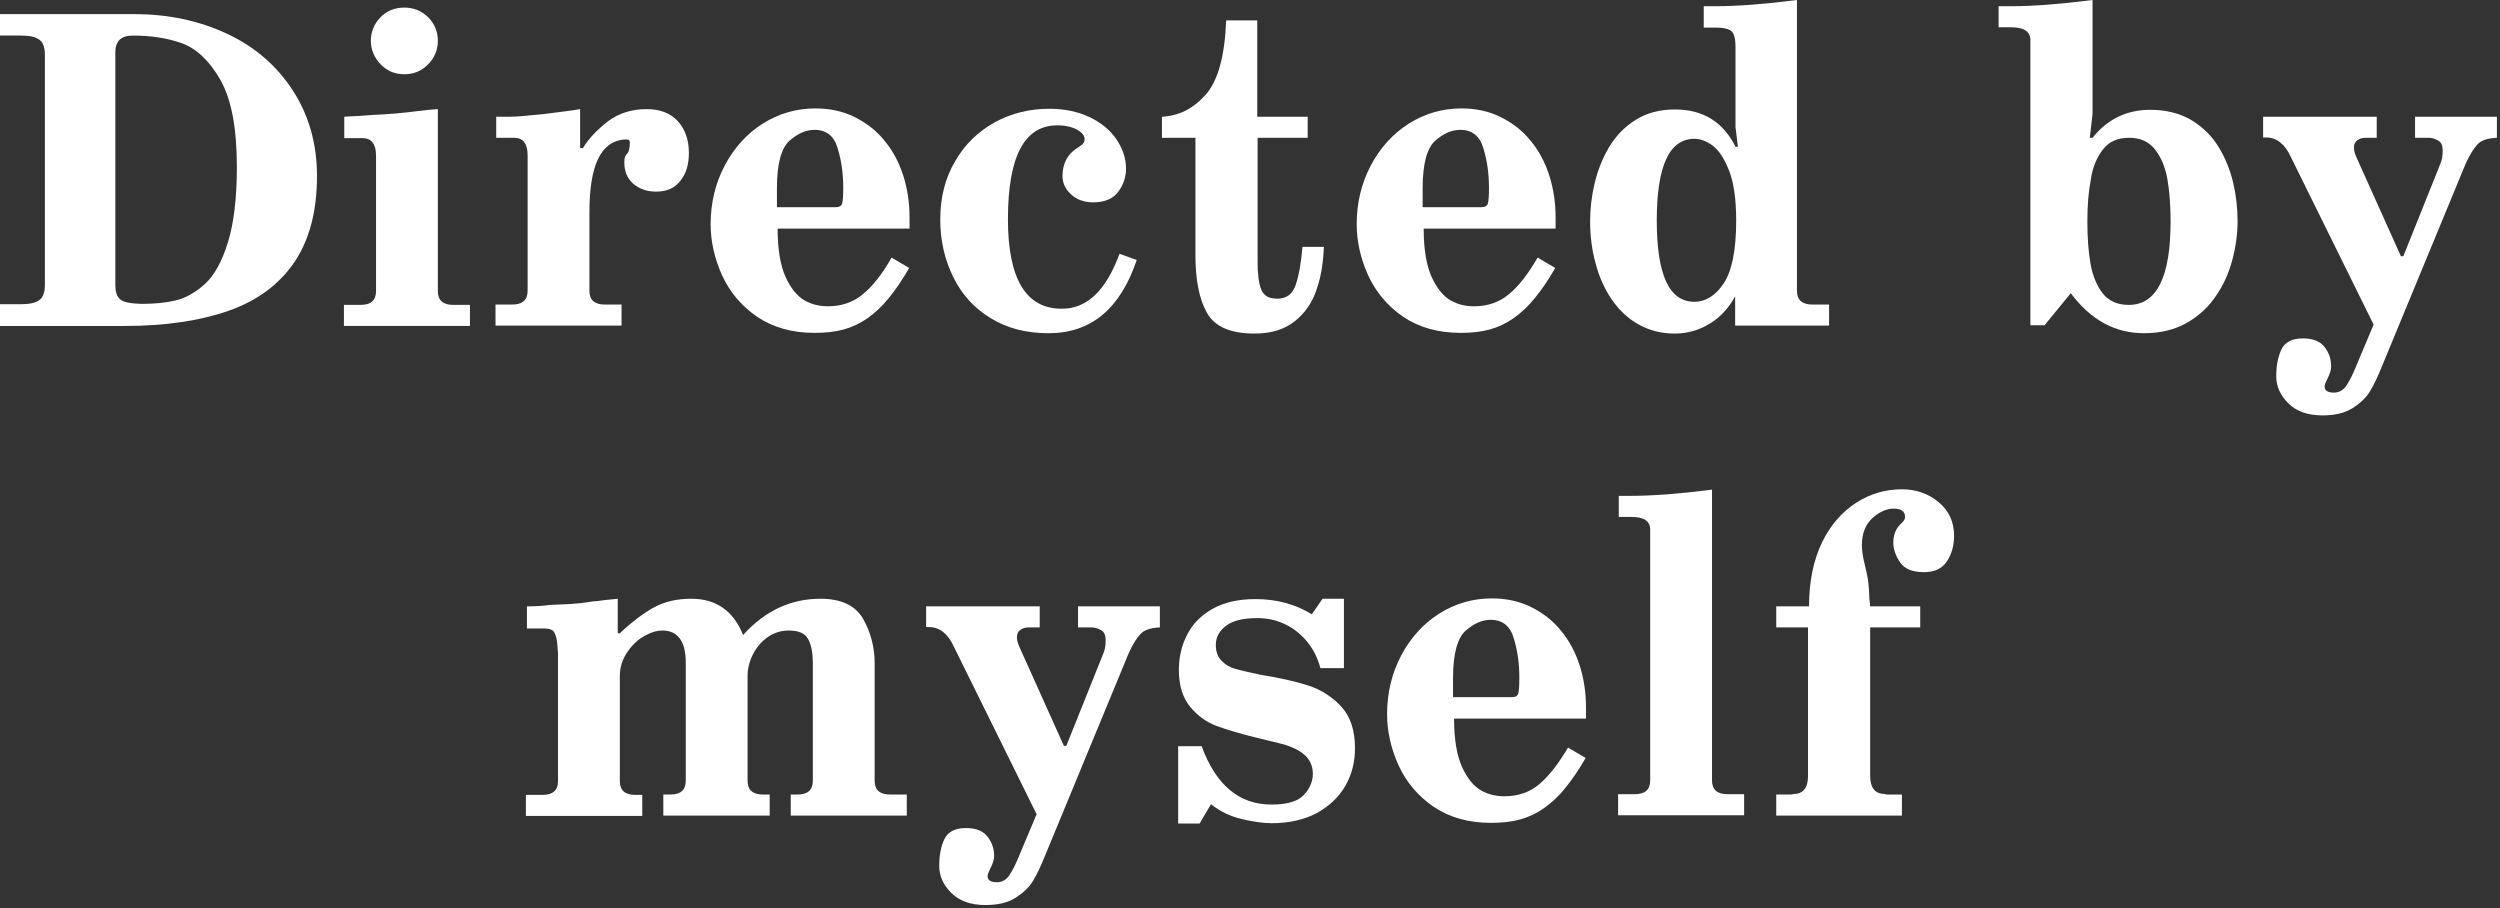
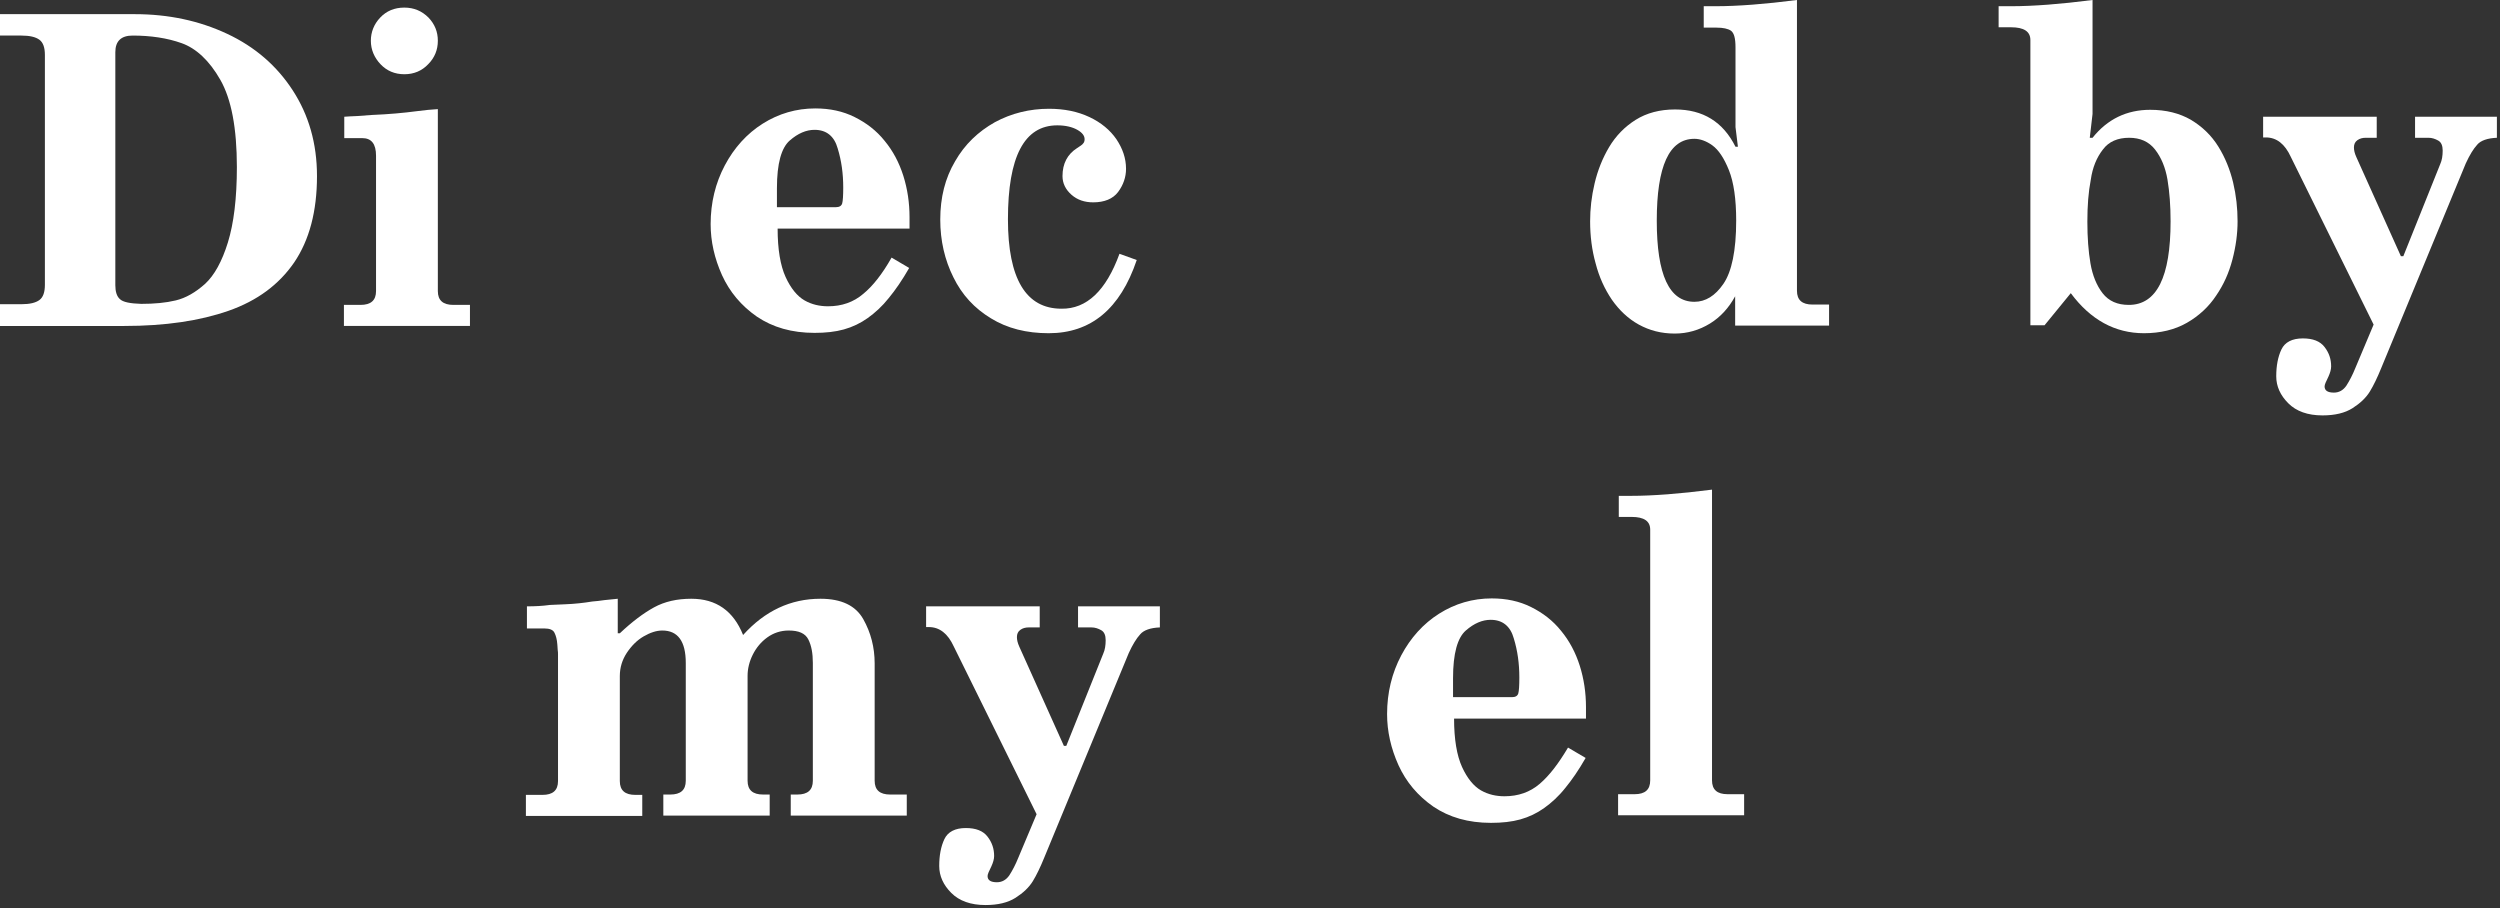
<svg xmlns="http://www.w3.org/2000/svg" width="724" height="263" viewBox="0 0 724 263" fill="none">
  <rect x="0" y="0" width="724" height="263" fill="#333333" stroke="none" />
  <path d="M0 4.1H39C48.8 4.1 57.7 6 65.8 9.8C73.9 13.6 80.2 19.1 84.8 26.2C89.4 33.3 91.8 41.5 91.8 51C91.8 61.2 89.6 69.5 85.2 76C80.8 82.4 74.5 87.1 66.2 90C57.9 92.9 47.9 94.4 36 94.4H0V88.1H6.2C8.6 88.1 10.3 87.7 11.4 86.9C12.5 86.1 13 84.6 13 82.5V15.9C13 13.8 12.5 12.3 11.4 11.5C10.3 10.7 8.6 10.3 6.2 10.3H0V4.1ZM33.4 15.1V82.6C33.4 84.4 33.8 85.8 34.7 86.6C35.6 87.5 37.7 87.9 40.9 88C44.7 88 48 87.7 50.9 87C53.8 86.3 56.6 84.7 59.4 82.2C62.1 79.7 64.3 75.7 66 70.2C67.7 64.7 68.6 57.4 68.6 48.4C68.6 37.1 67 28.7 63.8 23.1C60.6 17.5 56.8 14 52.6 12.5C48.4 11 43.6 10.3 38.4 10.3C35.1 10.3 33.4 11.9 33.4 15.1Z" fill="white" />
  <path d="M99.8 33.799C100.7 33.699 101.9 33.699 103.6 33.599C105.3 33.499 106.6 33.399 107.6 33.299C112.6 33.099 116.9 32.699 120.7 32.199C123 31.899 125 31.699 126.8 31.599V84.299C126.8 86.999 128.3 88.299 131.3 88.299H136.1V94.399H99.6V88.299H104.4C107.4 88.299 108.9 86.999 108.9 84.299V45.099C108.9 41.699 107.6 39.999 104.9 39.999H99.7V33.799H99.8ZM126.8 11.799C126.8 14.399 125.9 16.699 124 18.599C122.2 20.499 119.9 21.499 117.1 21.499C114.3 21.499 112 20.499 110.2 18.599C108.4 16.699 107.4 14.399 107.4 11.799C107.4 9.299 108.3 6.999 110.1 5.099C111.9 3.199 114.2 2.199 117.1 2.199C119.9 2.199 122.2 3.199 124.1 5.099C125.9 6.999 126.8 9.199 126.8 11.799Z" fill="white" />
-   <path d="M148.9 39.9H143.7V33.8H147.9C149.7 33.8 152.9 33.5 157.7 33C162.4 32.4 165.8 32 168 31.6V42.9H168.8C170.5 40.1 173 37.5 176.1 35.1C179.2 32.8 182.9 31.6 187.3 31.6C191.2 31.6 194.2 32.8 196.3 35.1C198.4 37.4 199.5 40.5 199.5 44.3C199.5 47.6 198.7 50.4 197 52.4C195.4 54.5 193 55.5 190 55.5C187.5 55.5 185.3 54.8 183.5 53.3C181.7 51.8 180.8 49.7 180.8 47C180.8 45.7 181.1 44.9 181.6 44.5C182.1 44.1 182.4 43 182.4 41.2C182.4 40.7 182.1 40.4 181.6 40.4H180.7C174 41 170.7 47.9 170.7 61.4V84.2C170.7 86.9 172.2 88.2 175.2 88.2H180V94.3H143.5V88.2H148.3C151.3 88.2 152.8 86.9 152.8 84.2V45C152.8 41.6 151.5 39.9 148.9 39.9Z" fill="white" />
  <path d="M258.2 74.6L263.3 77.6C261.3 81.1 259.3 84 257.4 86.3C255.5 88.7 253.4 90.6 251.3 92.1C249.2 93.6 246.9 94.7 244.4 95.4C241.9 96.1 239.1 96.4 235.9 96.4C229.3 96.4 223.8 94.8 219.2 91.7C214.6 88.5 211.3 84.5 209.1 79.7C206.9 74.8 205.8 69.9 205.8 64.9C205.8 58.7 207.2 53 209.9 47.9C212.6 42.8 216.3 38.7 220.9 35.8C225.5 32.9 230.6 31.4 236.1 31.4C240.3 31.4 244.1 32.2 247.5 33.9C250.9 35.6 253.8 37.8 256.2 40.8C258.6 43.7 260.4 47.1 261.6 50.9C262.8 54.7 263.4 58.7 263.4 62.9V66.2H225.2C225.2 72.2 226 76.9 227.5 80.2C229 83.5 230.9 85.8 233 87C235.1 88.2 237.4 88.7 239.8 88.7C243.8 88.7 247.2 87.5 250 85.1C252.7 82.9 255.5 79.4 258.2 74.6ZM225.1 60H242.1C243.1 60 243.7 59.6 243.9 58.9C244.1 58.2 244.2 56.6 244.2 54.3C244.2 50.3 243.7 46.6 242.6 43C241.6 39.4 239.3 37.6 235.9 37.6C233.5 37.6 231.1 38.6 228.7 40.7C226.3 42.8 225 47.3 225 54.5V60H225.1Z" fill="white" />
  <path d="M324.2 73.5L329.2 75.3C324.4 89.5 315.9 96.5 303.7 96.5C297.3 96.5 291.7 95.1 287 92.2C282.2 89.3 278.6 85.4 276.1 80.3C273.6 75.3 272.3 69.7 272.3 63.6C272.3 57.2 273.7 51.6 276.6 46.7C279.4 41.8 283.3 38.1 288.1 35.4C292.9 32.8 298.2 31.5 303.8 31.5C308.2 31.5 312.1 32.3 315.5 33.9C318.9 35.5 321.5 37.7 323.3 40.3C325.1 43 326.1 45.8 326.1 48.9C326.1 51.3 325.3 53.6 323.8 55.6C322.3 57.6 319.8 58.6 316.6 58.6C314.1 58.6 312 57.9 310.3 56.4C308.6 54.9 307.7 53.1 307.7 51C307.7 47.4 309.1 44.7 311.9 42.9C312 42.8 312.3 42.6 312.8 42.3C313.3 42 313.6 41.7 313.8 41.4C314 41.1 314.1 40.8 314.1 40.3C314.1 39.3 313.4 38.4 312 37.6C310.6 36.8 308.6 36.3 306.2 36.3C296.6 36.3 291.9 45.4 291.9 63.5C291.9 80.7 297.1 89.4 307.4 89.4C314.7 89.5 320.3 84.2 324.2 73.5Z" fill="white" />
-   <path d="M364.2 33.8H378.7V39.9H364.2V75.8C364.2 79.2 364.5 81.9 365.2 83.7C365.9 85.6 367.4 86.5 369.9 86.5C372.5 86.5 374.3 85.2 375.2 82.6C376.1 80 376.8 76.3 377.2 71.5H383.4C383.2 76 382.6 80.1 381.3 83.8C380.1 87.5 378 90.6 375 93C372 95.4 368.2 96.6 363.3 96.6C356.4 96.6 351.8 94.6 349.6 90.7C347.3 86.7 346.2 81.1 346.2 73.9V39.9H336.5V33.8C341.3 33.6 345.5 31.5 349.1 27.5C352.7 23.5 354.7 16.3 355.1 5.9H364.1V33.8H364.2Z" fill="white" />
-   <path d="M445.3 74.6L450.4 77.6C448.4 81.1 446.4 84 444.5 86.3C442.6 88.7 440.5 90.6 438.4 92.1C436.3 93.6 434 94.7 431.5 95.4C429 96.1 426.2 96.4 423 96.4C416.4 96.4 410.9 94.8 406.3 91.7C401.7 88.5 398.4 84.5 396.2 79.7C394 74.8 392.9 69.9 392.9 64.9C392.9 58.7 394.3 53 397 47.9C399.7 42.8 403.4 38.7 408 35.8C412.6 32.9 417.7 31.4 423.2 31.4C427.4 31.4 431.2 32.2 434.6 33.9C438 35.6 440.9 37.8 443.3 40.8C445.7 43.7 447.5 47.1 448.7 50.9C449.9 54.7 450.5 58.7 450.5 62.9V66.2H412.3C412.3 72.2 413.1 76.9 414.6 80.2C416.1 83.5 418 85.8 420.1 87C422.2 88.2 424.5 88.7 426.9 88.7C430.9 88.7 434.3 87.5 437.1 85.1C439.8 82.9 442.5 79.4 445.3 74.6ZM412.1 60H429.1C430.1 60 430.7 59.6 430.9 58.9C431.1 58.2 431.2 56.6 431.2 54.3C431.2 50.3 430.7 46.6 429.6 43C428.6 39.4 426.3 37.6 422.9 37.6C420.5 37.6 418.1 38.6 415.7 40.7C413.3 42.8 412 47.3 412 54.5V60H412.1Z" fill="white" />
  <path d="M493.2 1.8H496.9C503.2 1.8 511.1 1.2 520.4 0V84.2C520.4 86.9 521.9 88.2 524.9 88.2H529.7V94.3H502.5V85.8C500.7 89.1 498.3 91.8 495.2 93.7C492.1 95.6 488.7 96.6 485 96.6C481.1 96.6 477.7 95.7 474.6 94C471.5 92.3 468.9 89.8 466.8 86.8C464.7 83.7 463.1 80.2 462.1 76.3C461 72.4 460.5 68.3 460.5 64.1C460.5 60.5 460.9 56.9 461.8 53.1C462.7 49.3 464.1 45.8 466 42.6C467.9 39.4 470.5 36.7 473.7 34.7C476.9 32.7 480.7 31.7 485.1 31.7C493.2 31.7 499 35.3 502.6 42.5H503.3L502.6 36.8V13.7C502.6 11.1 502.2 9.6 501.3 8.9C500.4 8.3 499 8 497.1 8H493.4V1.8H493.2ZM490.7 40.2C483.4 40.2 479.8 48.1 479.8 63.9C479.8 79.6 483.4 87.4 490.7 87.4C493.9 87.4 496.7 85.7 499.1 82.2C501.5 78.7 502.8 72.6 502.8 63.9C502.8 57.7 502.1 52.8 500.7 49.3C499.3 45.8 497.7 43.4 495.9 42.1C494.1 40.8 492.3 40.2 490.7 40.2Z" fill="white" />
  <path d="M578.9 1.8H582.5C588.8 1.8 596.7 1.2 606 0V33L605.2 39.9H606C610.3 34.5 615.9 31.8 622.7 31.8C627.3 31.8 631.2 32.8 634.5 34.7C637.8 36.7 640.4 39.2 642.4 42.4C644.4 45.6 645.8 49.1 646.7 52.8C647.6 56.6 648 60.3 648 64.1C648 67.7 647.5 71.4 646.5 75.2C645.5 79 644 82.4 641.8 85.6C639.7 88.8 636.8 91.5 633.3 93.5C629.8 95.5 625.6 96.5 620.9 96.5C612.5 96.5 605.4 92.6 599.7 84.9L592.1 94.2H588V11.6C588 9.1 586.1 7.9 582.4 7.9H578.8V1.8H578.9ZM604.5 64.2C604.5 68.8 604.8 72.8 605.4 76.3C606 79.8 607.2 82.7 608.9 84.9C610.7 87.2 613.2 88.3 616.5 88.3C624.6 88.3 628.6 80.2 628.6 64.1C628.6 59.6 628.3 55.6 627.7 52C627.1 48.5 625.9 45.6 624.1 43.3C622.3 41 619.8 39.9 616.6 39.9C613.3 39.9 610.7 41 609 43.3C607.2 45.6 606 48.5 605.5 52C604.8 55.6 604.5 59.6 604.5 64.2Z" fill="white" />
  <path d="M655.4 33.801H688.3V39.901H685.1C684.2 39.901 683.4 40.101 682.7 40.601C682 41.101 681.7 41.801 681.7 42.701C681.7 43.501 681.9 44.401 682.4 45.501L695.3 74.201H696L706.7 47.501C707.2 46.401 707.4 45.101 707.4 43.601C707.4 42.201 707 41.201 706.1 40.701C705.2 40.201 704.3 39.901 703.3 39.901H699.4V33.801H723.1V39.901C720.4 40.001 718.4 40.701 717.4 41.901C716.3 43.101 715.2 44.901 714.1 47.301L689.6 106.601C688.5 109.301 687.4 111.601 686.3 113.401C685.2 115.201 683.5 116.801 681.3 118.201C679.1 119.601 676.2 120.301 672.6 120.301C668.3 120.301 665 119.101 662.7 116.801C660.4 114.501 659.2 111.901 659.2 109.001C659.2 105.901 659.7 103.301 660.7 101.201C661.7 99.101 663.8 98.001 666.9 98.001C669.8 98.001 671.9 98.801 673.2 100.501C674.5 102.201 675.1 104.001 675.1 106.101C675.1 107.001 674.8 108.001 674.3 109.101C673.6 110.501 673.2 111.401 673.2 111.901C673.2 113.101 674.1 113.701 675.9 113.701C677.4 113.701 678.6 113.001 679.5 111.701C680.4 110.301 681.3 108.601 682.1 106.601L687.4 94.001L663.4 45.401C661.7 41.701 659.3 39.801 656.2 39.801H655.4V33.801Z" fill="white" />
  <path d="M152.6 175.598C154.9 175.598 157.1 175.498 159.2 175.198C159.9 175.198 160.6 175.098 161.4 175.098C162.2 175.098 163 174.998 163.7 174.998C166.4 174.898 169.1 174.598 171.5 174.198C172.6 174.098 173.8 173.998 175 173.798C176.3 173.698 177.6 173.498 178.9 173.398V183.398H179.5C183 180.098 186.3 177.598 189.4 175.898C192.5 174.198 196.1 173.398 200.2 173.398C207.4 173.398 212.4 176.898 215.2 183.898C221.5 176.898 229 173.398 237.6 173.398C243.7 173.398 247.8 175.398 250 179.298C252.2 183.198 253.3 187.498 253.3 192.098V226.098C253.3 228.798 254.8 230.098 257.8 230.098H262.6V236.198H229V230.098H230.9C233.9 230.098 235.4 228.798 235.4 226.098V191.998C235.4 189.198 235 186.998 234.1 185.198C233.2 183.398 231.3 182.598 228.4 182.598C226.1 182.598 224 183.298 222.2 184.598C220.4 185.898 219 187.598 218 189.598C217 191.598 216.5 193.698 216.5 195.698V226.098C216.5 228.798 218 230.098 221 230.098H222.9V236.198H192.1V230.098H194.1C197.1 230.098 198.6 228.798 198.6 226.098V191.998C198.6 185.698 196.3 182.598 191.8 182.598C190.1 182.598 188.3 183.198 186.4 184.298C184.5 185.398 182.9 186.998 181.5 189.098C180.2 191.098 179.5 193.298 179.5 195.798V226.198C179.5 228.898 181 230.198 184 230.198H186V236.298H152.3V230.198H157.1C160.1 230.198 161.6 228.898 161.6 226.198V189.498C161.6 189.198 161.6 188.698 161.5 188.098C161.5 187.498 161.4 186.998 161.4 186.598C161.3 185.198 161 184.098 160.6 183.298C160.2 182.398 159.2 181.998 157.6 181.998H152.6V175.598Z" fill="white" />
  <path d="M268.2 175.6H301.1V181.7H297.9C297 181.7 296.2 181.9 295.5 182.4C294.8 182.9 294.5 183.6 294.5 184.5C294.5 185.3 294.7 186.2 295.2 187.3L308.1 216H308.8L319.5 189.3C320 188.2 320.2 186.9 320.2 185.4C320.2 184 319.8 183 318.9 182.5C318 182 317.1 181.7 316.1 181.7H312.2V175.6H335.9V181.7C333.2 181.8 331.2 182.5 330.2 183.7C329.1 184.9 328 186.7 326.9 189.1L302.4 248.4C301.3 251.1 300.2 253.4 299.1 255.2C298 257 296.3 258.6 294.1 260C291.9 261.4 289 262.1 285.4 262.1C281.1 262.1 277.8 260.9 275.5 258.6C273.2 256.3 272 253.7 272 250.8C272 247.7 272.5 245.1 273.5 243C274.5 240.9 276.6 239.8 279.7 239.8C282.6 239.8 284.7 240.6 286 242.3C287.3 244 287.9 245.8 287.9 247.9C287.9 248.8 287.6 249.8 287.1 250.9C286.4 252.3 286 253.2 286 253.7C286 254.9 286.9 255.5 288.7 255.5C290.2 255.5 291.4 254.8 292.3 253.5C293.2 252.1 294.1 250.4 294.9 248.4L300.2 235.8L276.2 187.2C274.5 183.5 272.1 181.6 269 181.6H268.2V175.6Z" fill="white" />
-   <path d="M383 173.398H389.2V193.498H382.4C381.6 190.598 380.4 188.098 378.6 185.898C376.8 183.698 374.7 181.998 372.2 180.798C369.7 179.598 367 178.998 364.1 178.998C360.1 178.998 357.1 179.698 355.1 181.198C353.1 182.698 352.1 184.498 352.1 186.798C352.1 188.798 352.7 190.298 353.8 191.398C354.9 192.498 356.2 193.298 357.8 193.698C359.4 194.198 361.8 194.698 365 195.398C370.5 196.298 375.1 197.298 378.8 198.498C382.5 199.698 385.7 201.698 388.4 204.598C391.1 207.498 392.4 211.498 392.4 216.698C392.4 220.698 391.5 224.298 389.6 227.598C387.7 230.898 384.9 233.498 381.3 235.498C377.6 237.398 373.3 238.398 368.3 238.398C365.9 238.398 363 237.998 359.6 237.198C356.2 236.398 353.2 234.898 350.7 232.898L347.4 238.498H341.2V216.098H348C352.1 227.298 358.8 232.998 368.2 232.998C372.7 232.998 375.9 232.098 377.6 230.198C379.3 228.398 380.2 226.298 380.2 224.098C380.2 222.398 379.7 220.898 378.8 219.698C377.9 218.498 376.6 217.598 375.2 216.898C373.7 216.198 372.4 215.698 371.1 215.398C369.8 215.098 367.5 214.498 364.1 213.698C359.2 212.498 355.2 211.298 352.2 210.198C349.2 208.998 346.7 207.198 344.6 204.598C342.5 201.998 341.4 198.498 341.4 193.998C341.4 190.298 342.2 186.898 343.8 183.798C345.4 180.698 347.8 178.198 351.2 176.298C354.6 174.398 358.7 173.498 363.6 173.498C369.8 173.498 375.2 174.998 379.9 177.898L383 173.398Z" fill="white" />
  <path d="M454.1 216.499L459.2 219.499C457.2 222.999 455.2 225.899 453.3 228.199C451.4 230.599 449.3 232.499 447.2 233.999C445.1 235.499 442.8 236.599 440.3 237.299C437.8 237.999 435 238.299 431.8 238.299C425.2 238.299 419.7 236.699 415.1 233.599C410.5 230.399 407.2 226.399 405 221.599C402.8 216.699 401.7 211.799 401.7 206.799C401.7 200.599 403.1 194.899 405.8 189.799C408.5 184.699 412.2 180.599 416.8 177.699C421.4 174.799 426.5 173.299 432 173.299C436.2 173.299 440 174.099 443.4 175.799C446.8 177.499 449.7 179.699 452.1 182.699C454.5 185.599 456.3 188.999 457.5 192.799C458.7 196.599 459.3 200.599 459.3 204.799V208.099H421.1C421.1 214.099 421.9 218.799 423.4 222.099C424.9 225.399 426.8 227.699 428.9 228.899C431 230.099 433.3 230.599 435.7 230.599C439.7 230.599 443.1 229.399 445.9 226.999C448.7 224.599 451.3 221.199 454.1 216.499ZM420.9 201.899H437.9C438.9 201.899 439.5 201.499 439.7 200.799C439.9 200.099 440 198.499 440 196.199C440 192.199 439.5 188.499 438.4 184.899C437.4 181.299 435.1 179.499 431.7 179.499C429.3 179.499 426.9 180.499 424.5 182.599C422.1 184.699 420.8 189.199 420.8 196.399V201.899H420.9Z" fill="white" />
  <path d="M468.7 143.599H472.3C478.6 143.599 486.5 142.999 495.8 141.799V225.999C495.8 228.699 497.3 229.999 500.3 229.999H505.1V236.099H468.6V229.999H473.4C476.4 229.999 477.9 228.699 477.9 225.999V153.399C477.9 150.899 476.1 149.699 472.5 149.699H468.8V143.599H468.7Z" fill="white" />
-   <path d="M514.699 175.599H523.899C523.899 168.299 525.199 162.199 527.699 156.999C530.199 151.899 533.599 148.099 537.699 145.499C541.799 142.899 546.199 141.699 550.799 141.699C554.799 141.699 558.399 142.899 561.399 145.399C564.399 147.899 565.899 151.099 565.899 155.199C565.899 157.999 565.199 160.499 563.799 162.599C562.399 164.699 560.199 165.699 557.199 165.699C553.899 165.699 551.599 164.799 550.299 162.899C548.999 160.999 548.299 159.099 548.299 157.099C548.299 155.499 548.699 153.999 549.599 152.699C549.999 152.199 550.399 151.699 550.899 151.299C551.399 150.799 551.699 150.299 551.699 149.699C551.699 148.099 550.599 147.299 548.399 147.299C546.399 147.299 544.299 148.199 542.299 149.999C540.299 151.799 539.199 154.399 539.199 157.899C539.199 159.399 539.499 161.399 540.099 163.799C540.699 166.199 541.099 168.299 541.199 170.099C541.199 170.299 541.299 170.799 541.299 171.799C541.299 172.799 541.399 173.999 541.599 175.599H556.099V181.699H541.599V224.699C541.599 227.899 542.799 229.599 545.099 229.899C545.399 229.899 545.699 229.899 545.999 229.999C546.299 230.099 546.499 230.099 546.599 230.099H550.799V236.199H514.399V230.099H518.499C518.599 230.099 518.899 230.099 519.199 229.999C519.499 229.899 519.899 229.899 520.299 229.899C522.499 229.499 523.599 227.799 523.599 224.699V181.699H514.399V175.599H514.699Z" fill="white" />
</svg>